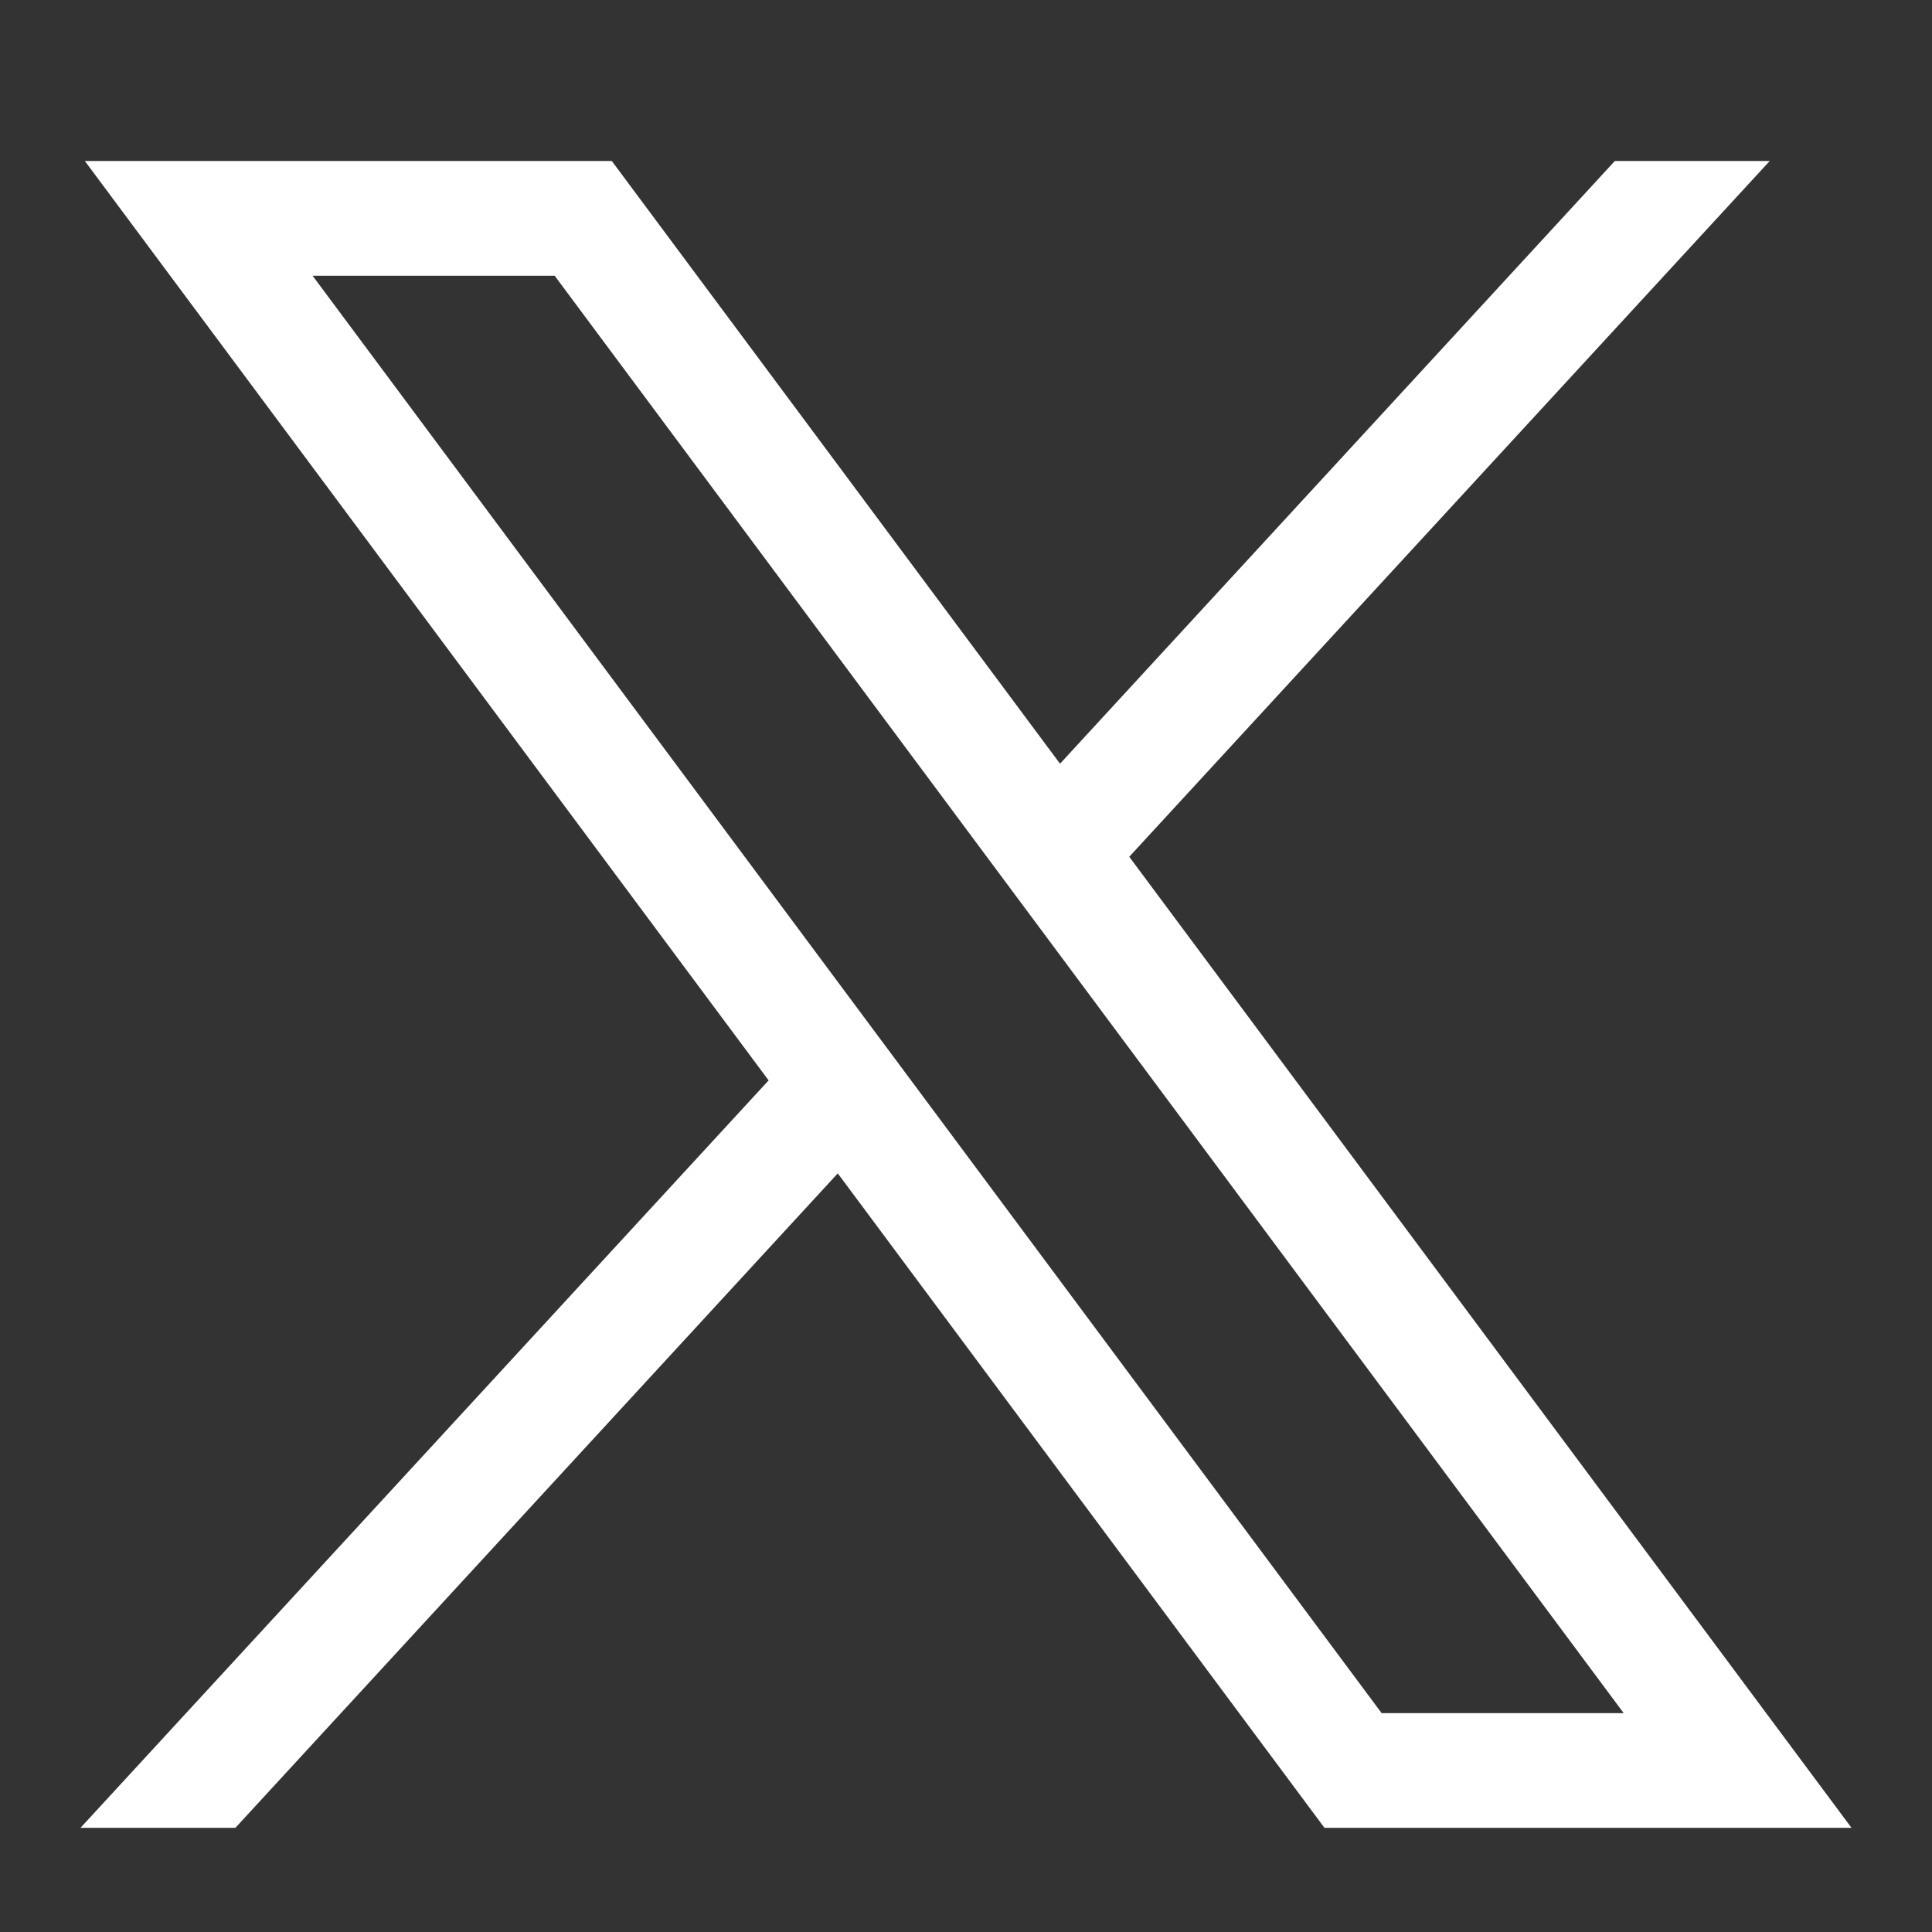
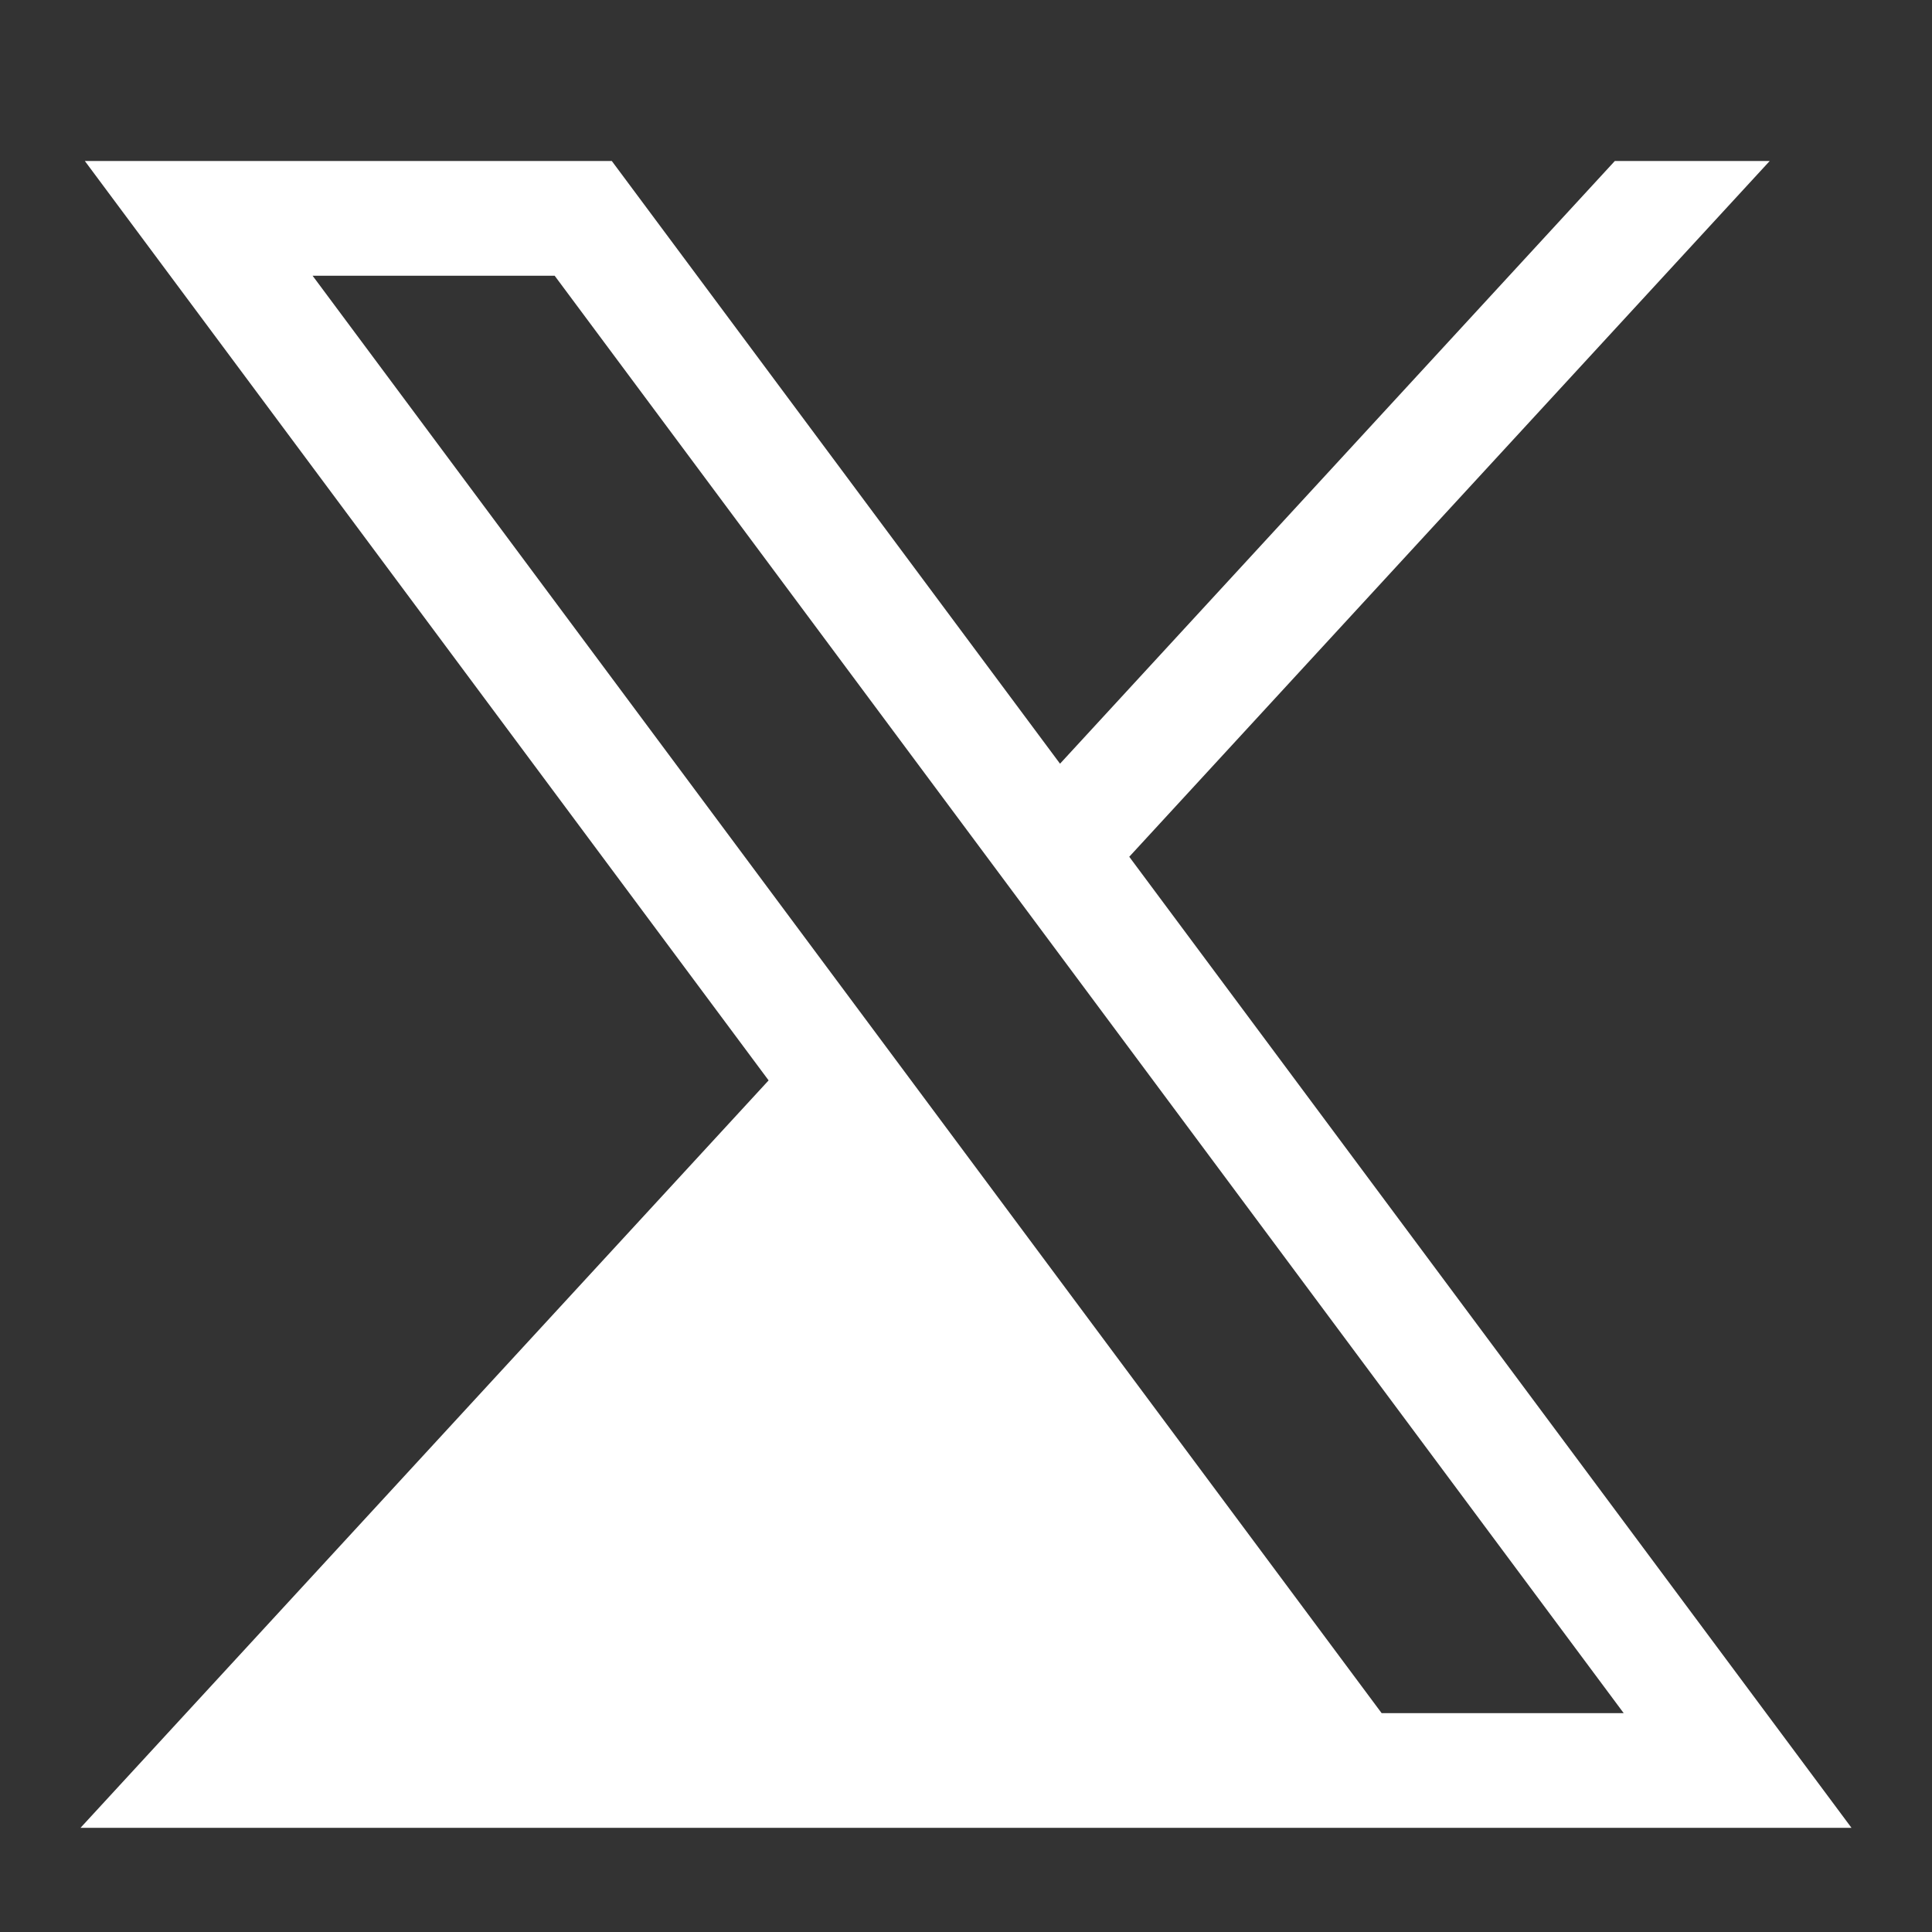
<svg xmlns="http://www.w3.org/2000/svg" width="24" height="24" viewBox="0 0 24 24" fill="none">
  <rect x="0" y="0" width="24" height="24" fill="#333333" stroke="none" />
-   <path d="M1.054 2L9.548 13.421L1 22.706H2.924L10.407 14.576L16.453 22.706H23L14.028 10.643L21.984 2H20.06L13.168 9.487L7.6 2H1.054ZM3.883 3.425H6.89L20.17 21.281H17.163L3.883 3.425Z" fill="white" />
+   <path d="M1.054 2L9.548 13.421L1 22.706H2.924L16.453 22.706H23L14.028 10.643L21.984 2H20.06L13.168 9.487L7.6 2H1.054ZM3.883 3.425H6.89L20.17 21.281H17.163L3.883 3.425Z" fill="white" />
</svg>